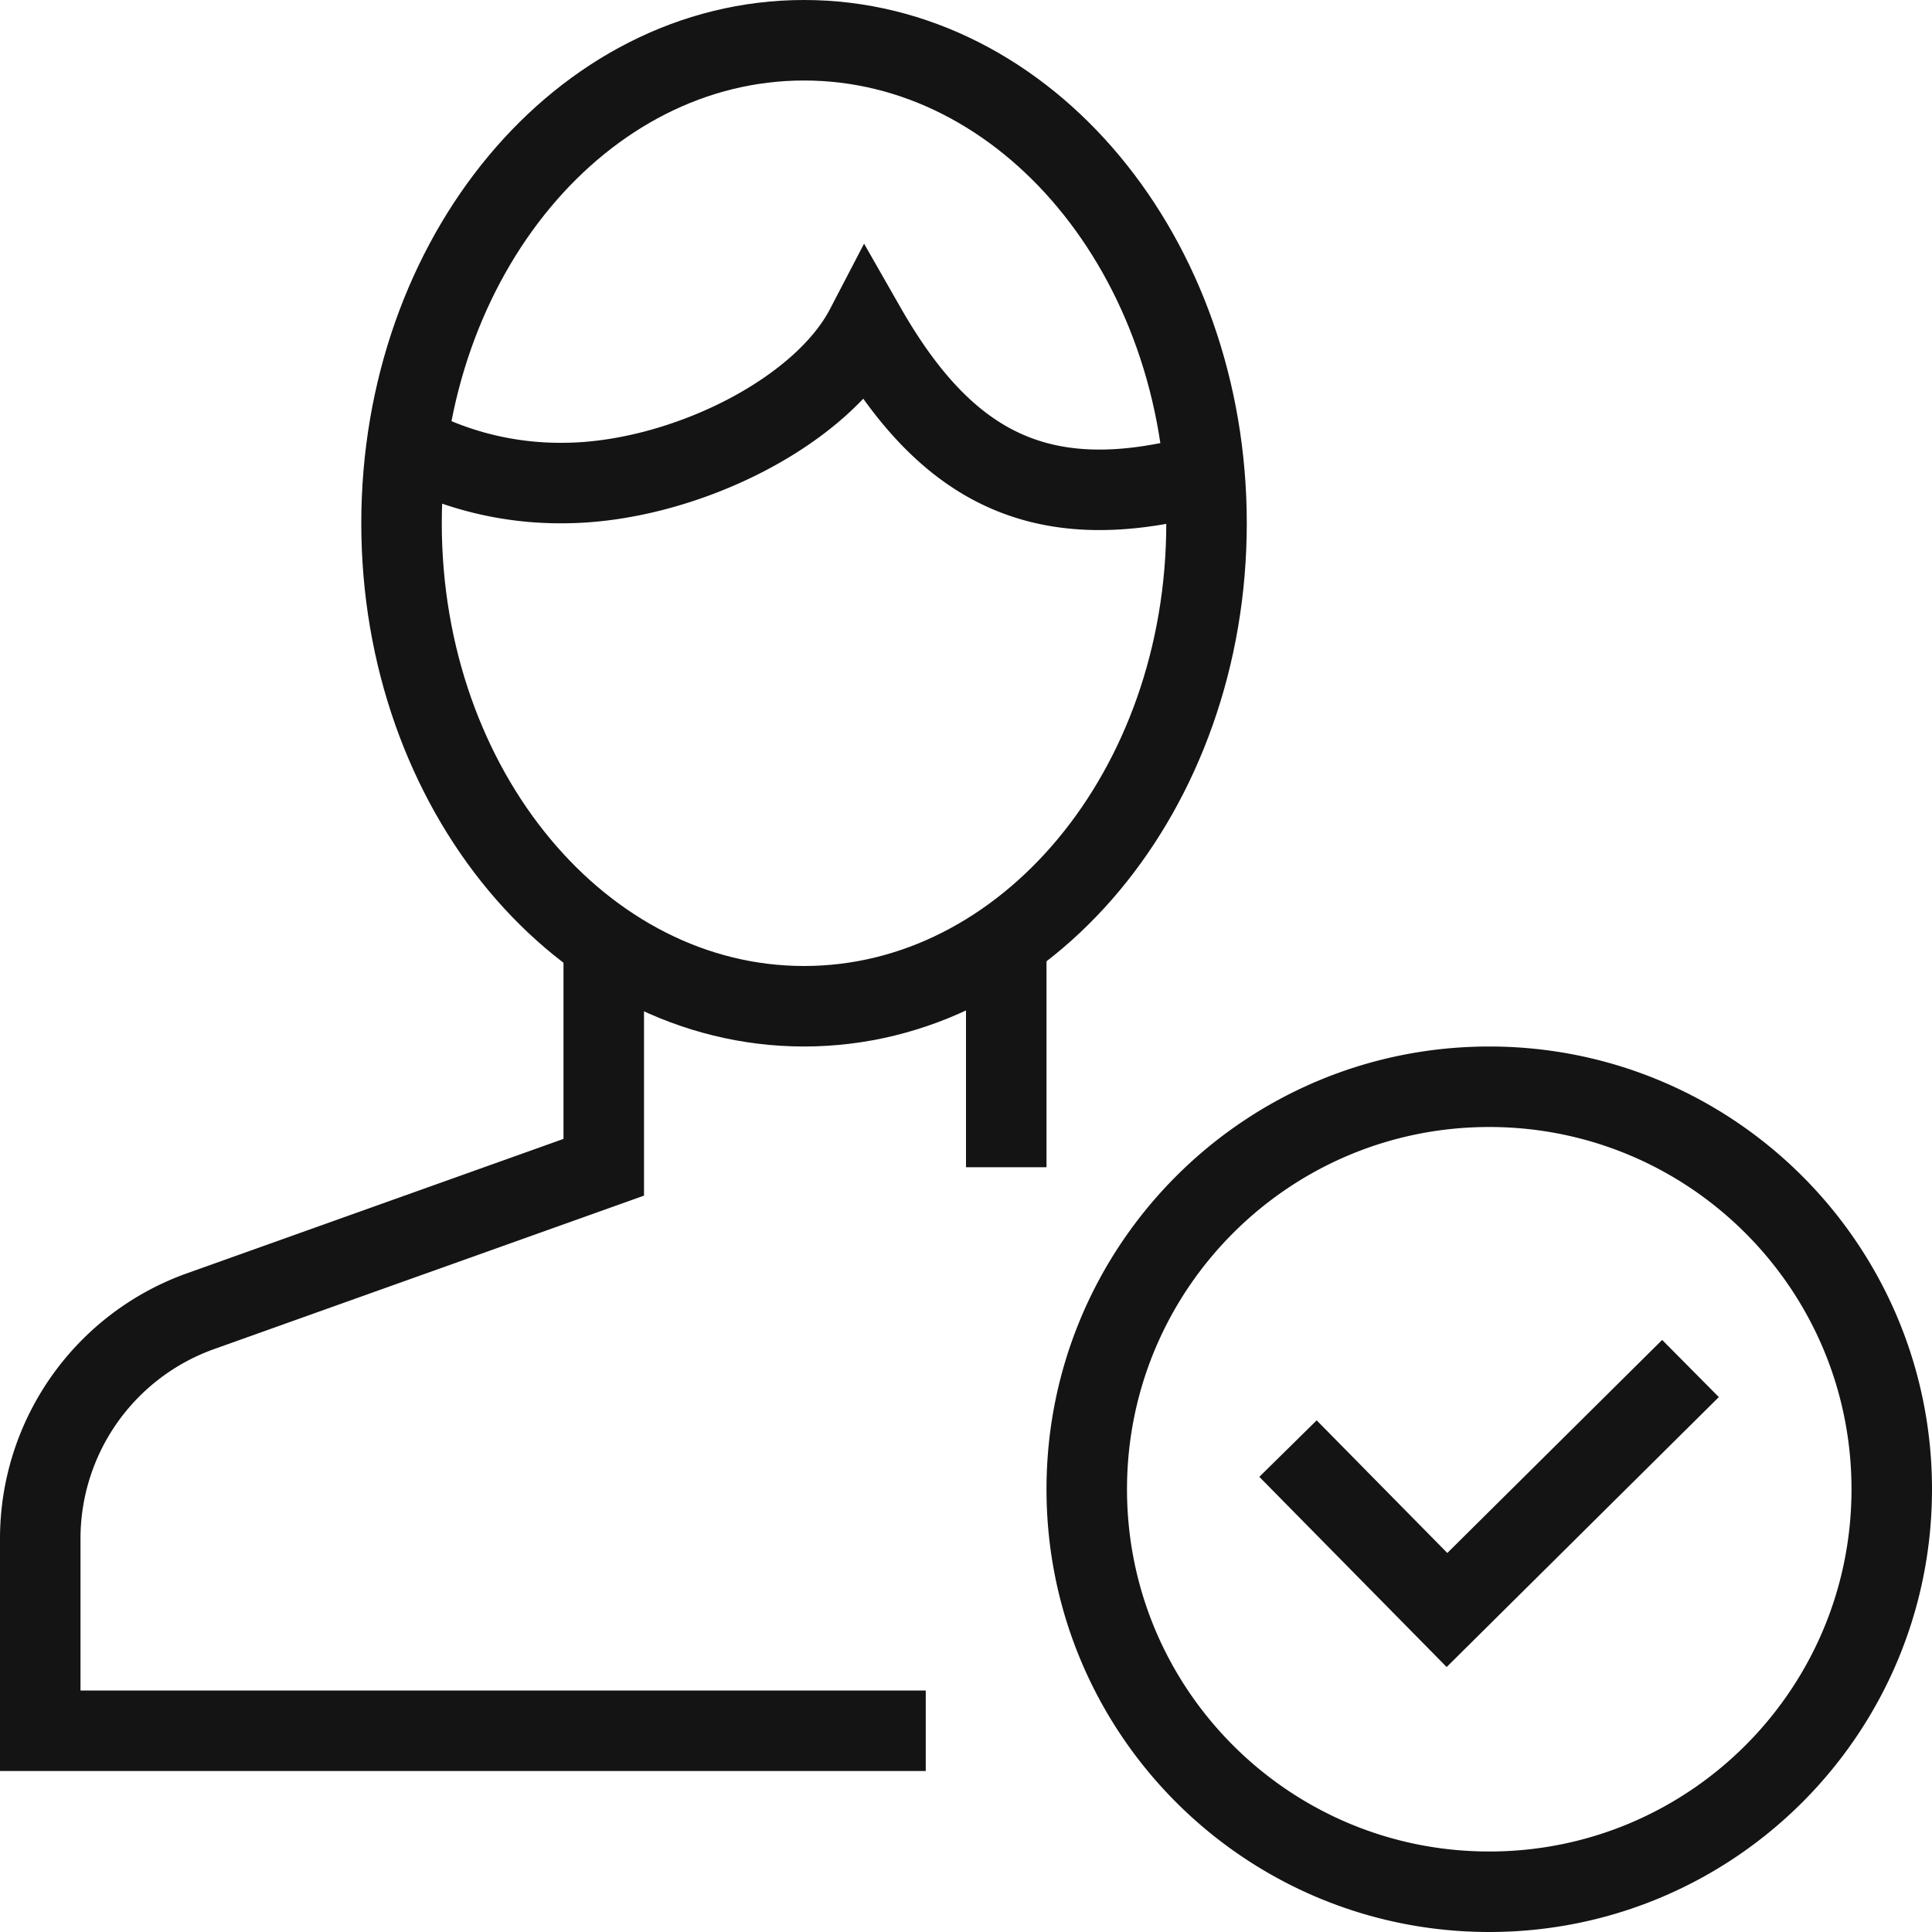
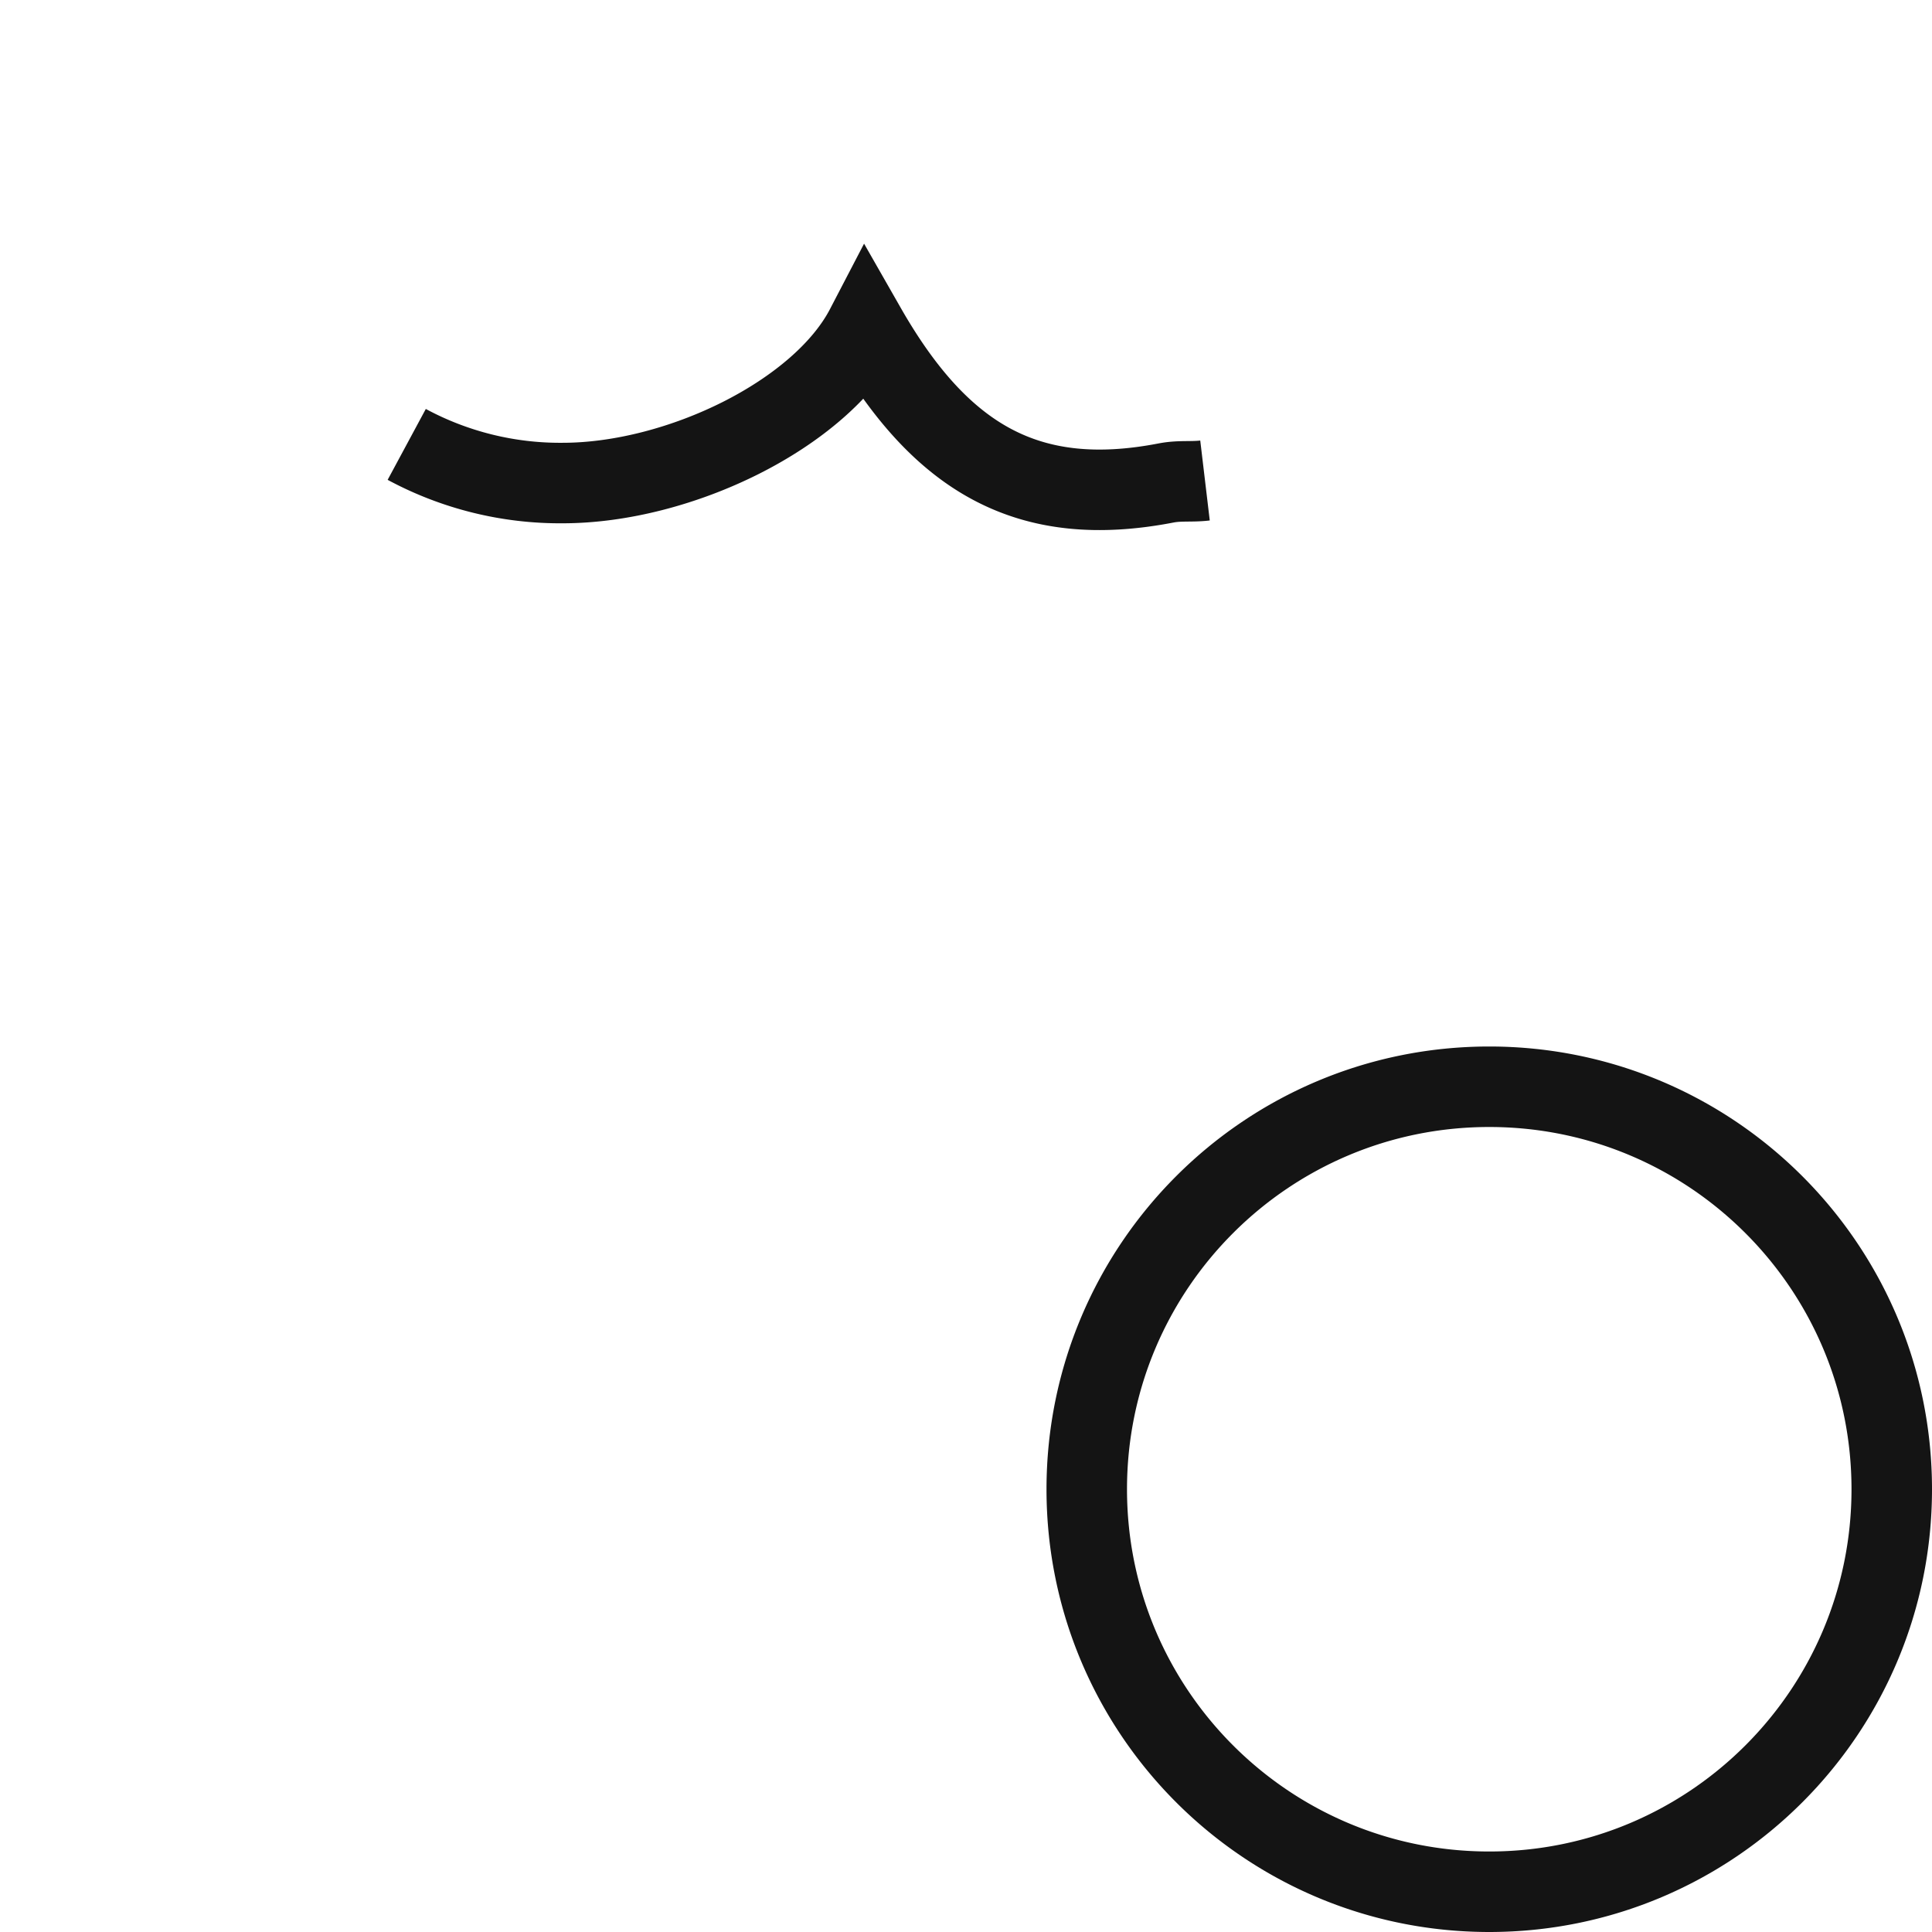
<svg xmlns="http://www.w3.org/2000/svg" viewBox="0 0 48 48" style="stroke: #141414;">
  <g stroke-width="2" fill="none" fill-rule="evenodd">
-     <path d="M42 34l-6.05 6L32 35.99M25 29v-5.72m-10 .126V29L4.98 32.577A6 6 0 0 0 1 38.227V43h22" />
-     <path d="M29.976 13c0 6.627-4.476 12-10 12-5.522 0-10-5.373-10-12s4.478-12 10-12c5.524 0 10 5.373 10 12z" />
    <path d="M29.938 11.938c-.336.04-.62-.004-.96.06-3.408.66-5.596-.576-7.47-3.857-1.125 2.16-4.642 3.86-7.53 3.86a8.035 8.035 0 0 1-3.873-.96M47 37c0 5.523-4.478 10-10 10-5.524 0-10-4.477-10-10s4.476-10 10-10c5.522 0 10 4.477 10 10z" />
  </g>
</svg>